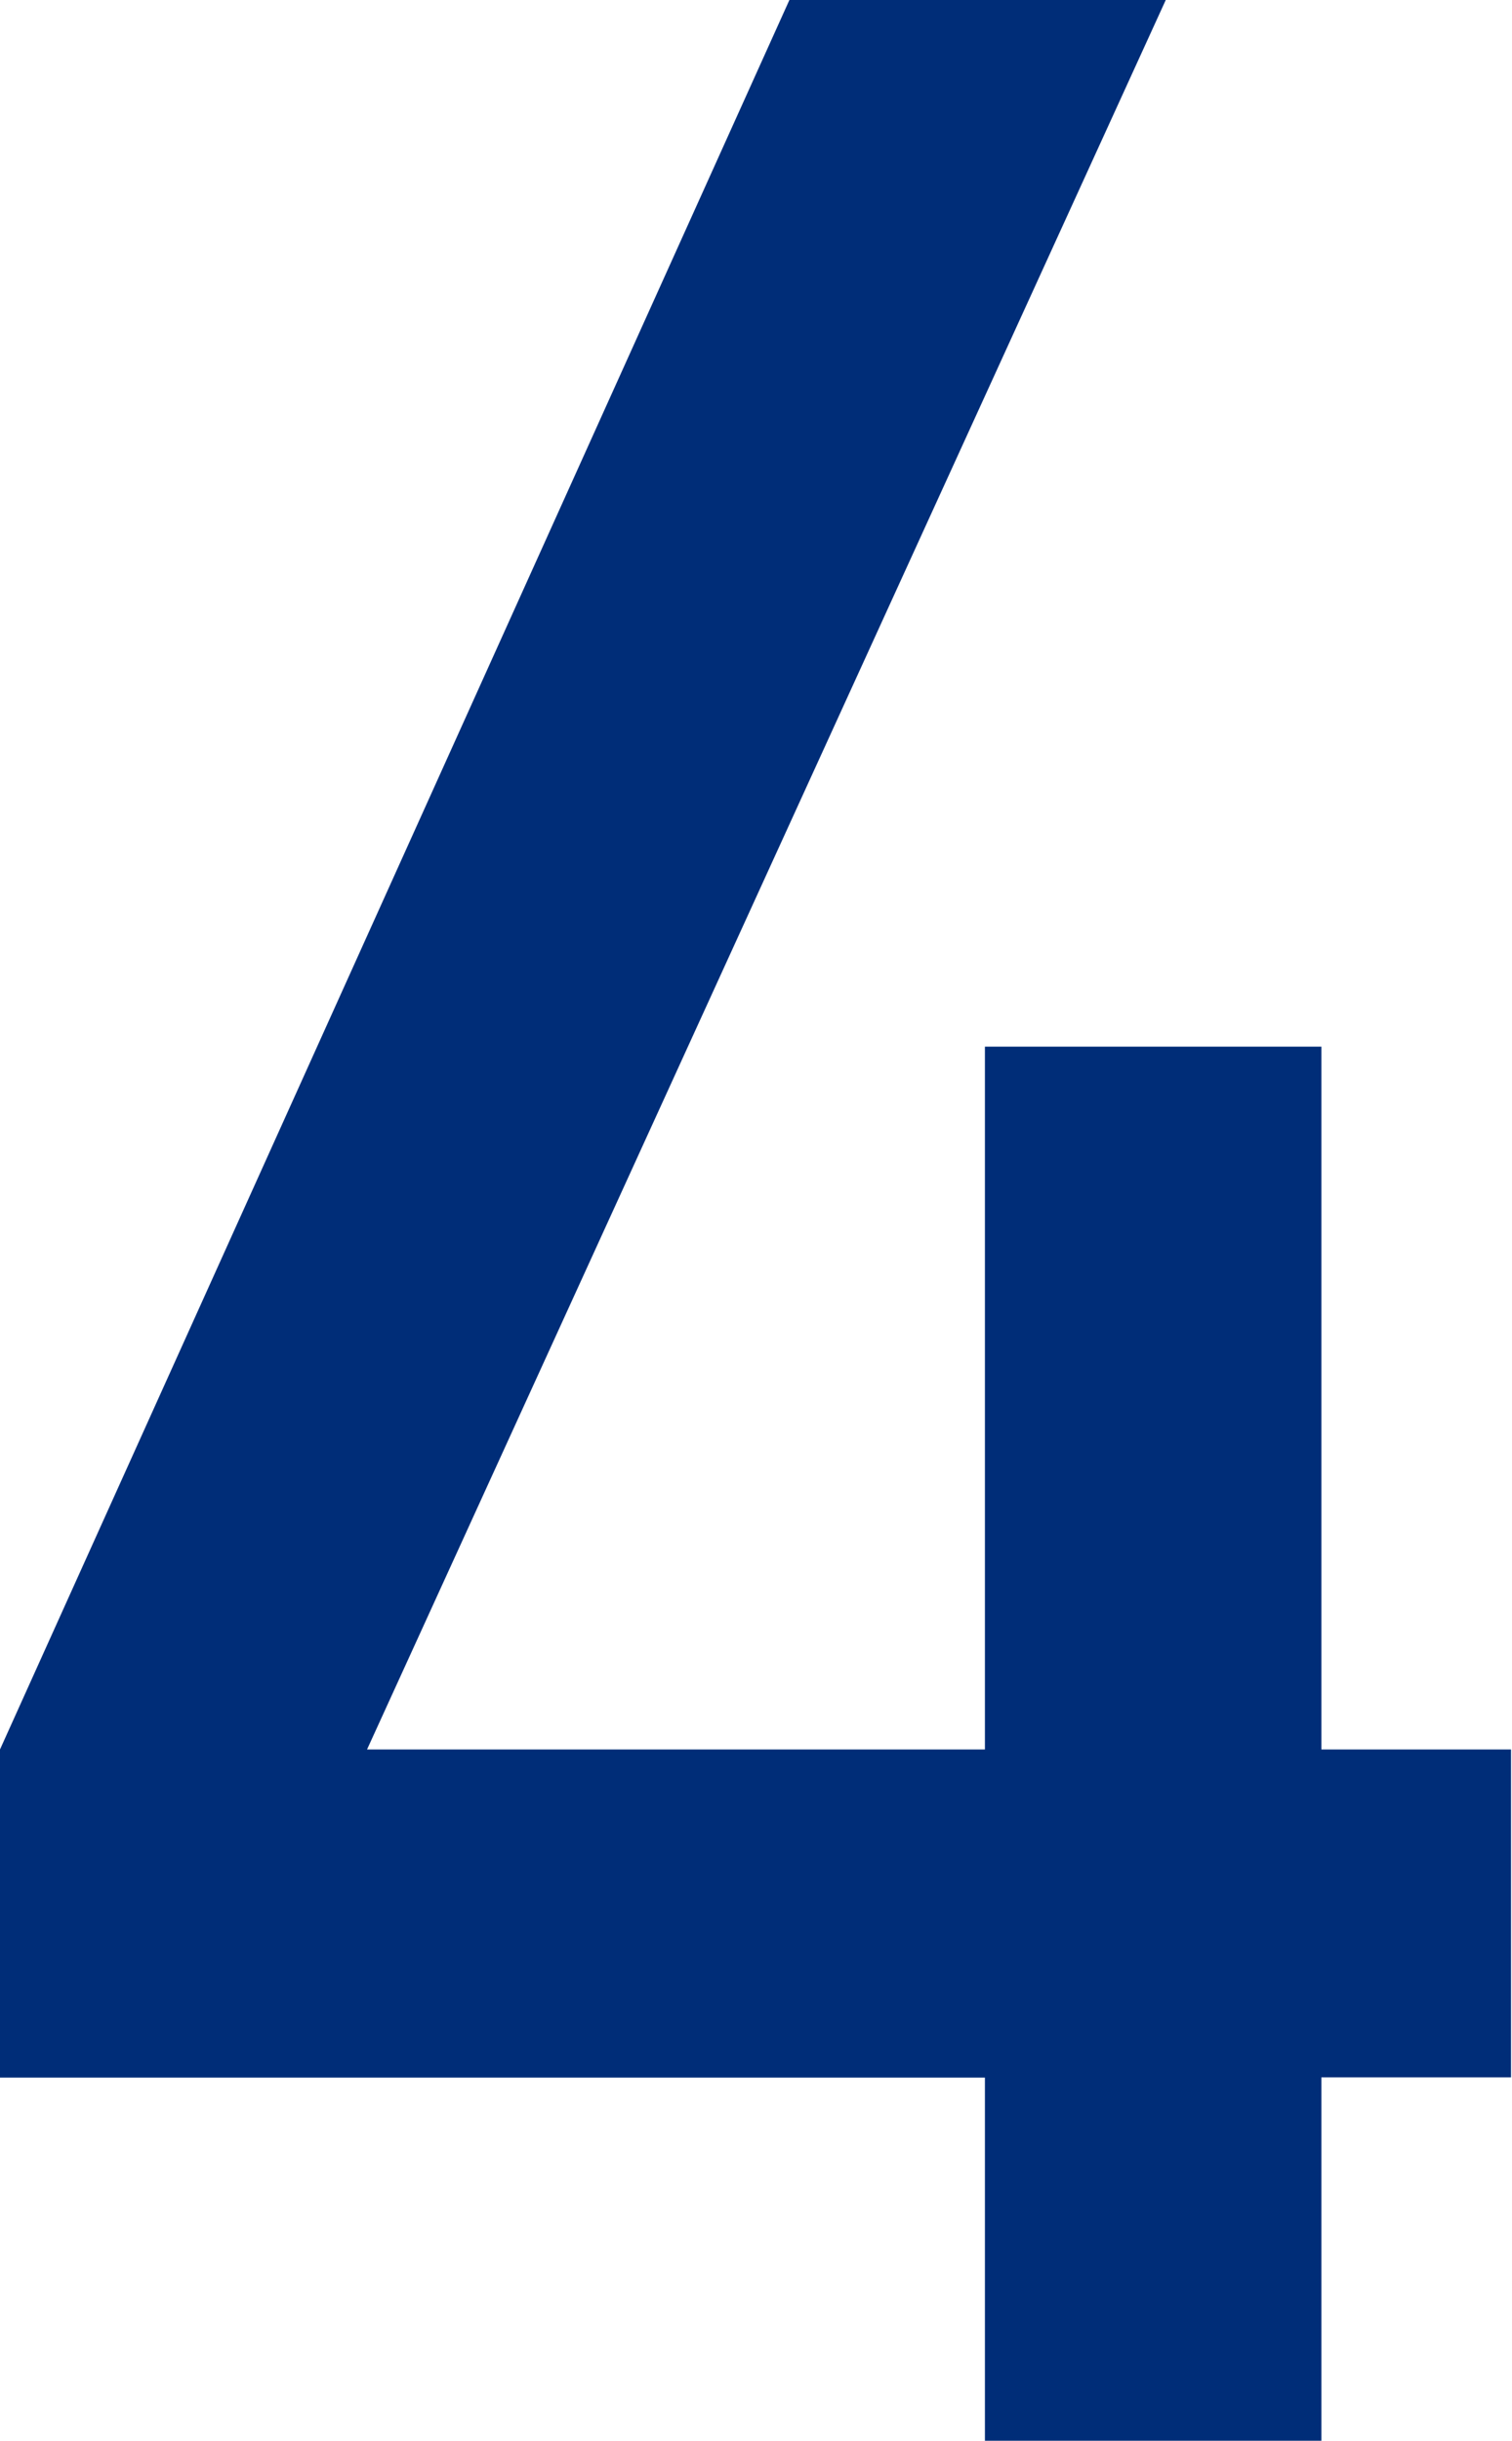
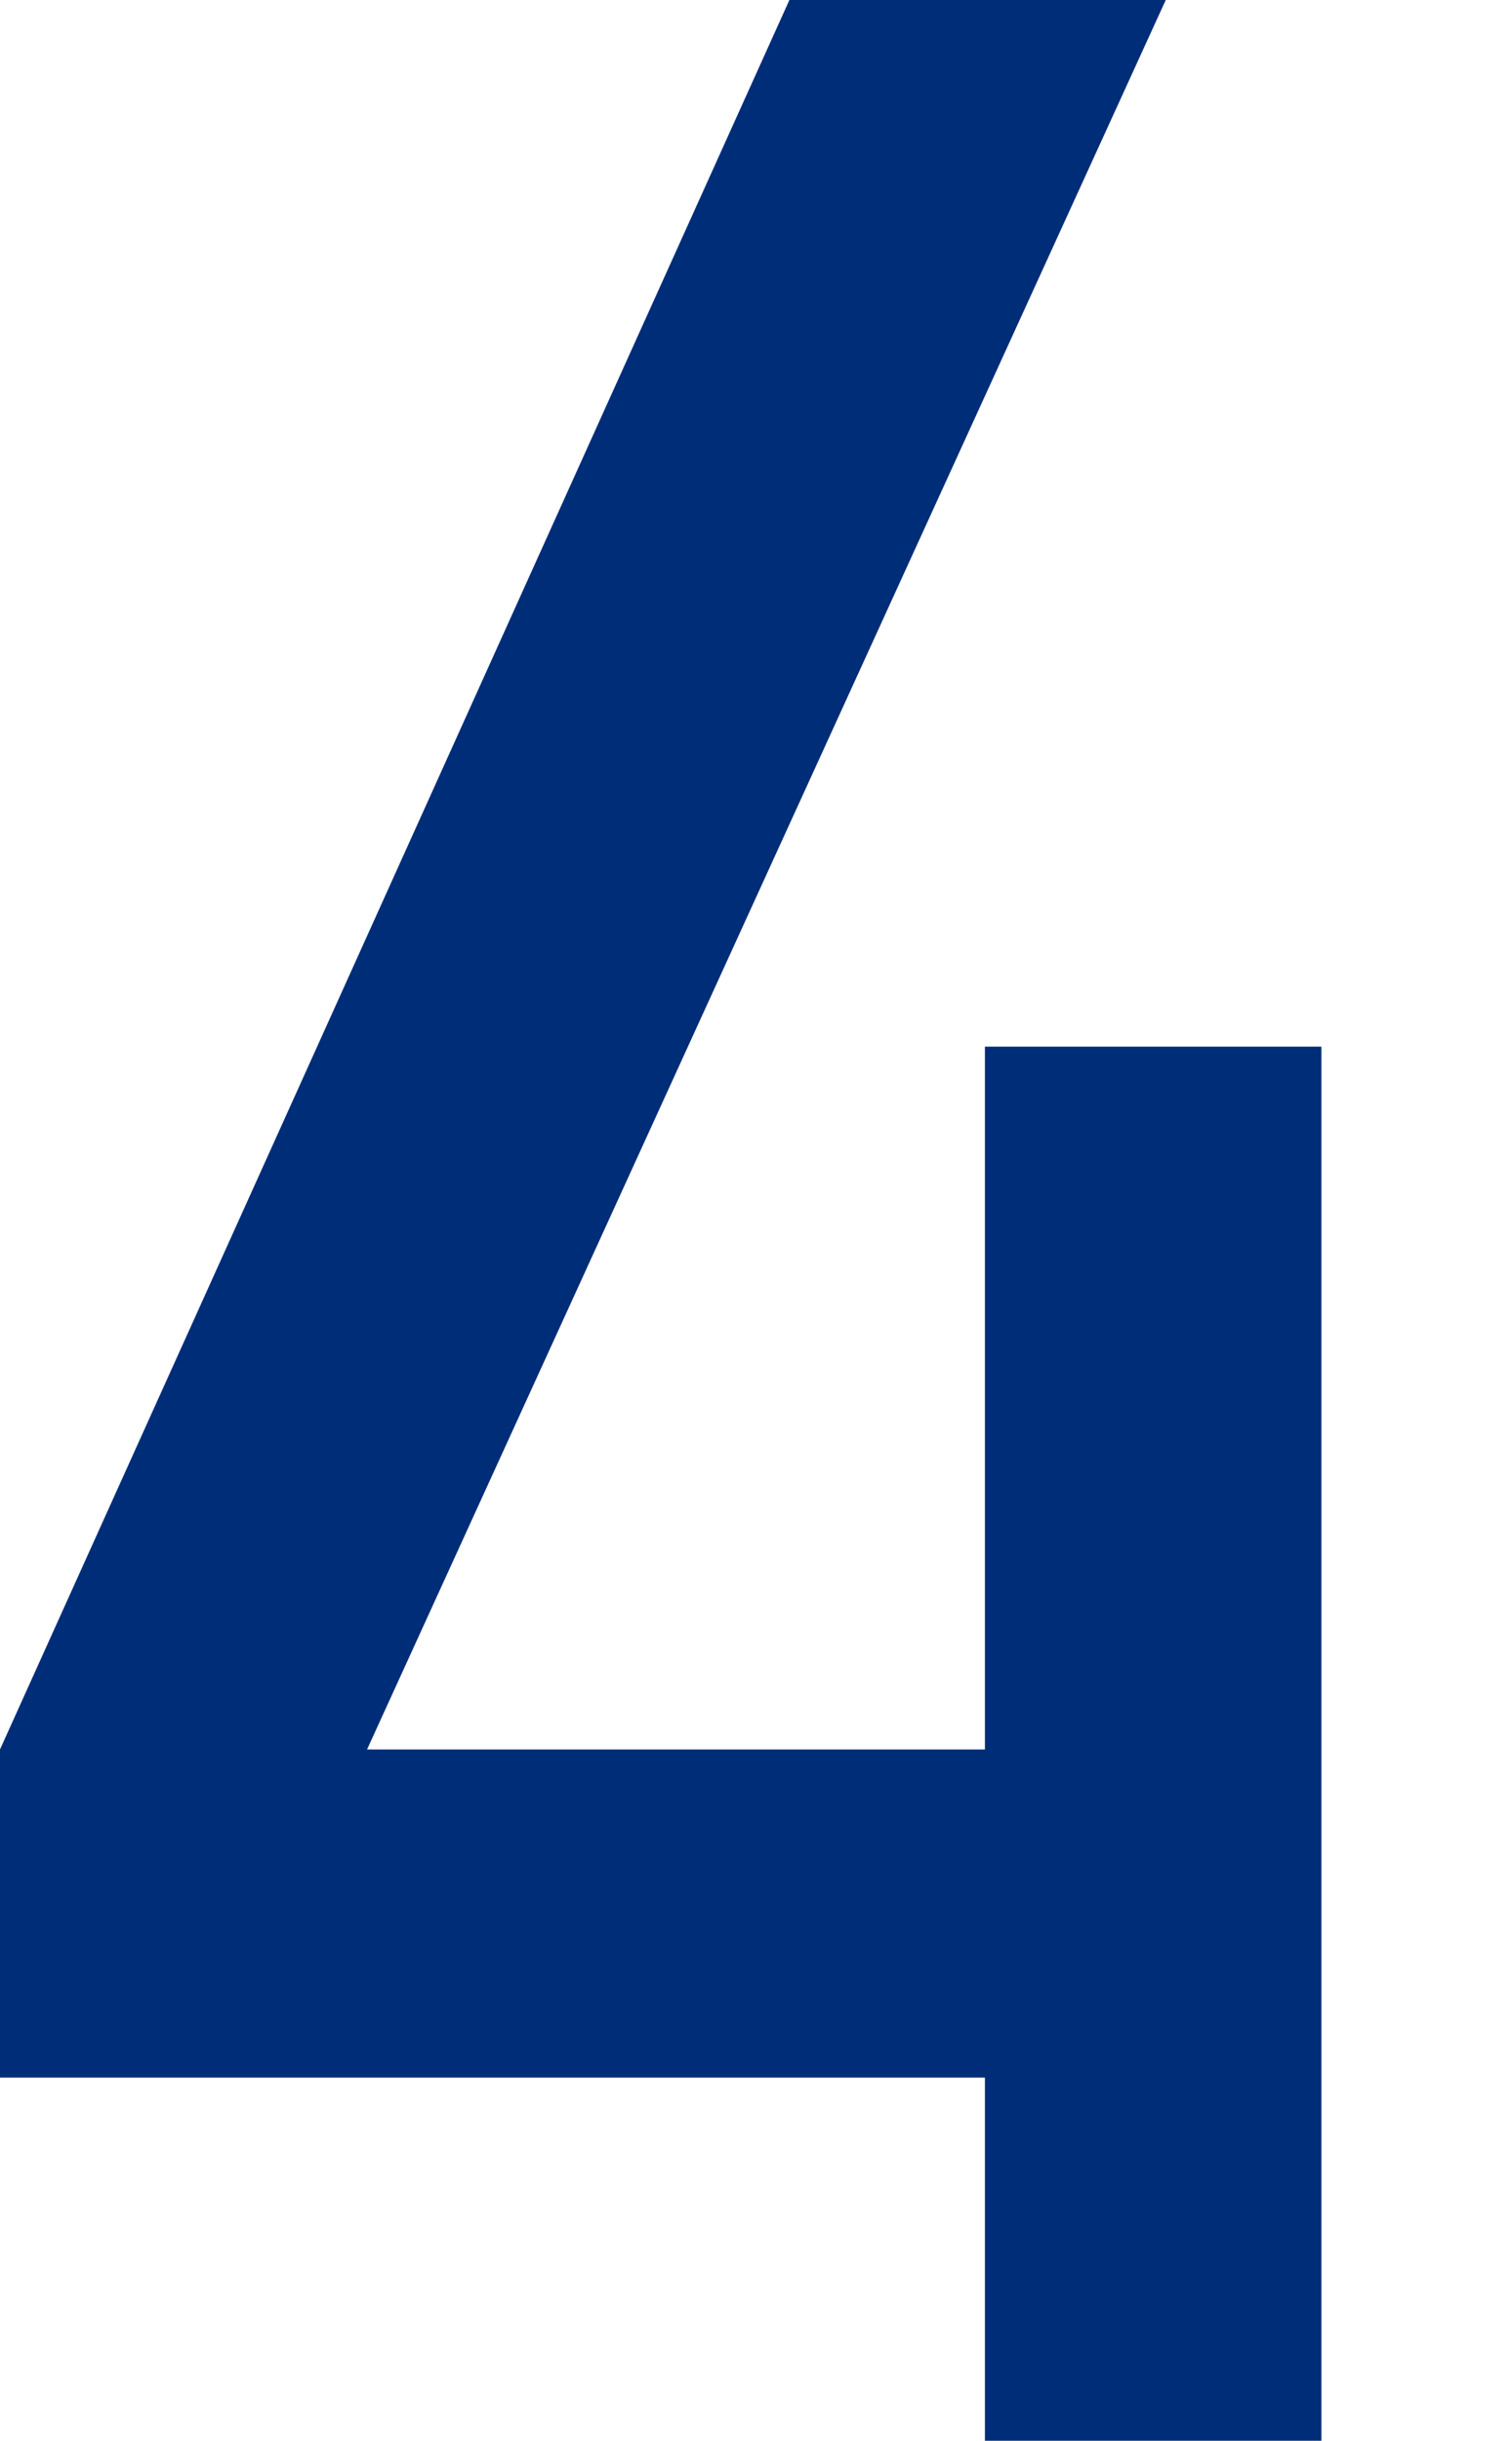
<svg xmlns="http://www.w3.org/2000/svg" viewBox="0 0 61.79 99.67">
  <defs>
    <style>.cls-1{fill:#002d78;}</style>
  </defs>
  <g id="レイヤー_2" data-name="レイヤー 2">
    <g id="レイアウト">
-       <path class="cls-1" d="M0,71.44,32.26,0H47.64L15,71.44H40.25V42.74H54v28.7h7.75V84.83H54V99.67H40.25V84.84H0Z" />
+       <path class="cls-1" d="M0,71.44,32.26,0H47.64L15,71.44H40.25V42.74H54v28.7V84.83H54V99.67H40.25V84.84H0Z" />
    </g>
  </g>
</svg>